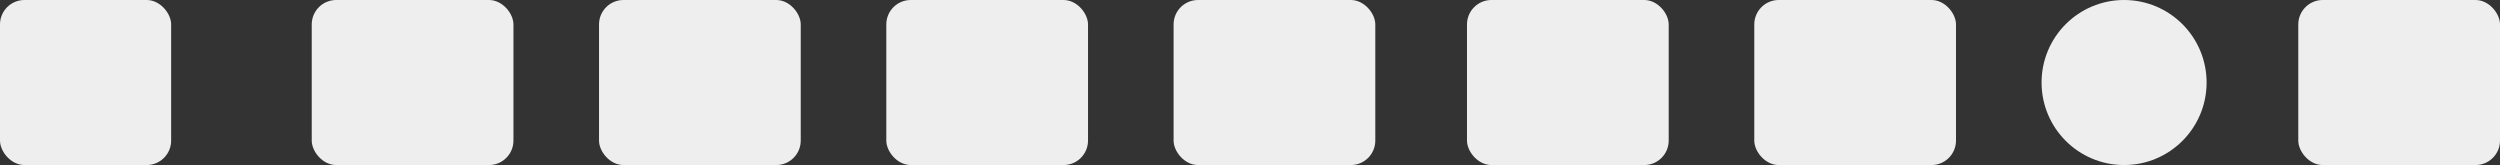
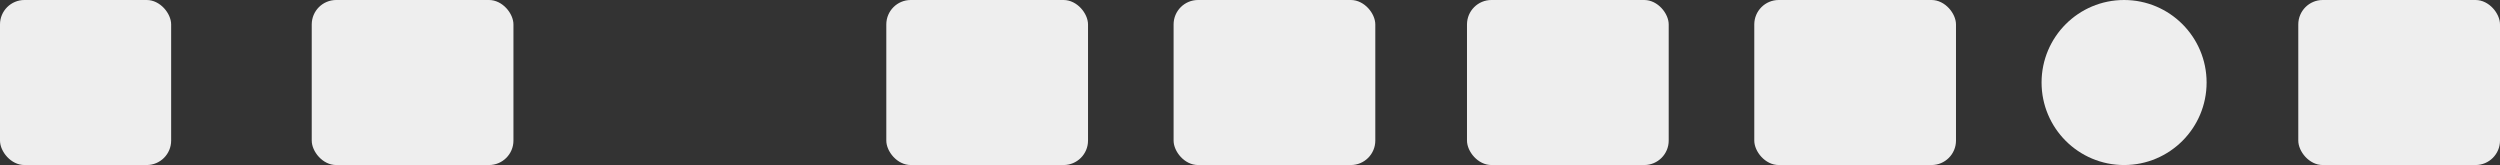
<svg xmlns="http://www.w3.org/2000/svg" width="409" height="27" viewBox="0 0 409 27">
  <rect x="0" y="0" width="409" height="27" fill="#333333" stroke="none" />
  <g id="Group_3825" data-name="Group 3825" transform="translate(-823 -323)">
    <rect id="Rectangle_1961" data-name="Rectangle 1961" width="28" height="27" rx="4" transform="translate(823 323)" fill="#eee" />
    <rect id="Rectangle_1962" data-name="Rectangle 1962" width="33" height="27" rx="4" transform="translate(874 323)" fill="#eee" />
-     <rect id="Rectangle_1963" data-name="Rectangle 1963" width="33" height="27" rx="4" transform="translate(921 323)" fill="#eee" />
    <rect id="Rectangle_1964" data-name="Rectangle 1964" width="33" height="27" rx="4" transform="translate(968 323)" fill="#eee" />
    <rect id="Rectangle_1965" data-name="Rectangle 1965" width="33" height="27" rx="4" transform="translate(1015 323)" fill="#eee" />
    <rect id="Rectangle_1966" data-name="Rectangle 1966" width="33" height="27" rx="4" transform="translate(1063 323)" fill="#eee" />
    <rect id="Rectangle_1967" data-name="Rectangle 1967" width="33" height="27" rx="4" transform="translate(1110 323)" fill="#eee" />
    <rect id="Rectangle_1968" data-name="Rectangle 1968" width="33" height="27" rx="4" transform="translate(1199 323)" fill="#eee" />
    <circle id="Ellipse_147" data-name="Ellipse 147" cx="13.5" cy="13.5" r="13.5" transform="translate(1157 323)" fill="#eee" />
  </g>
</svg>